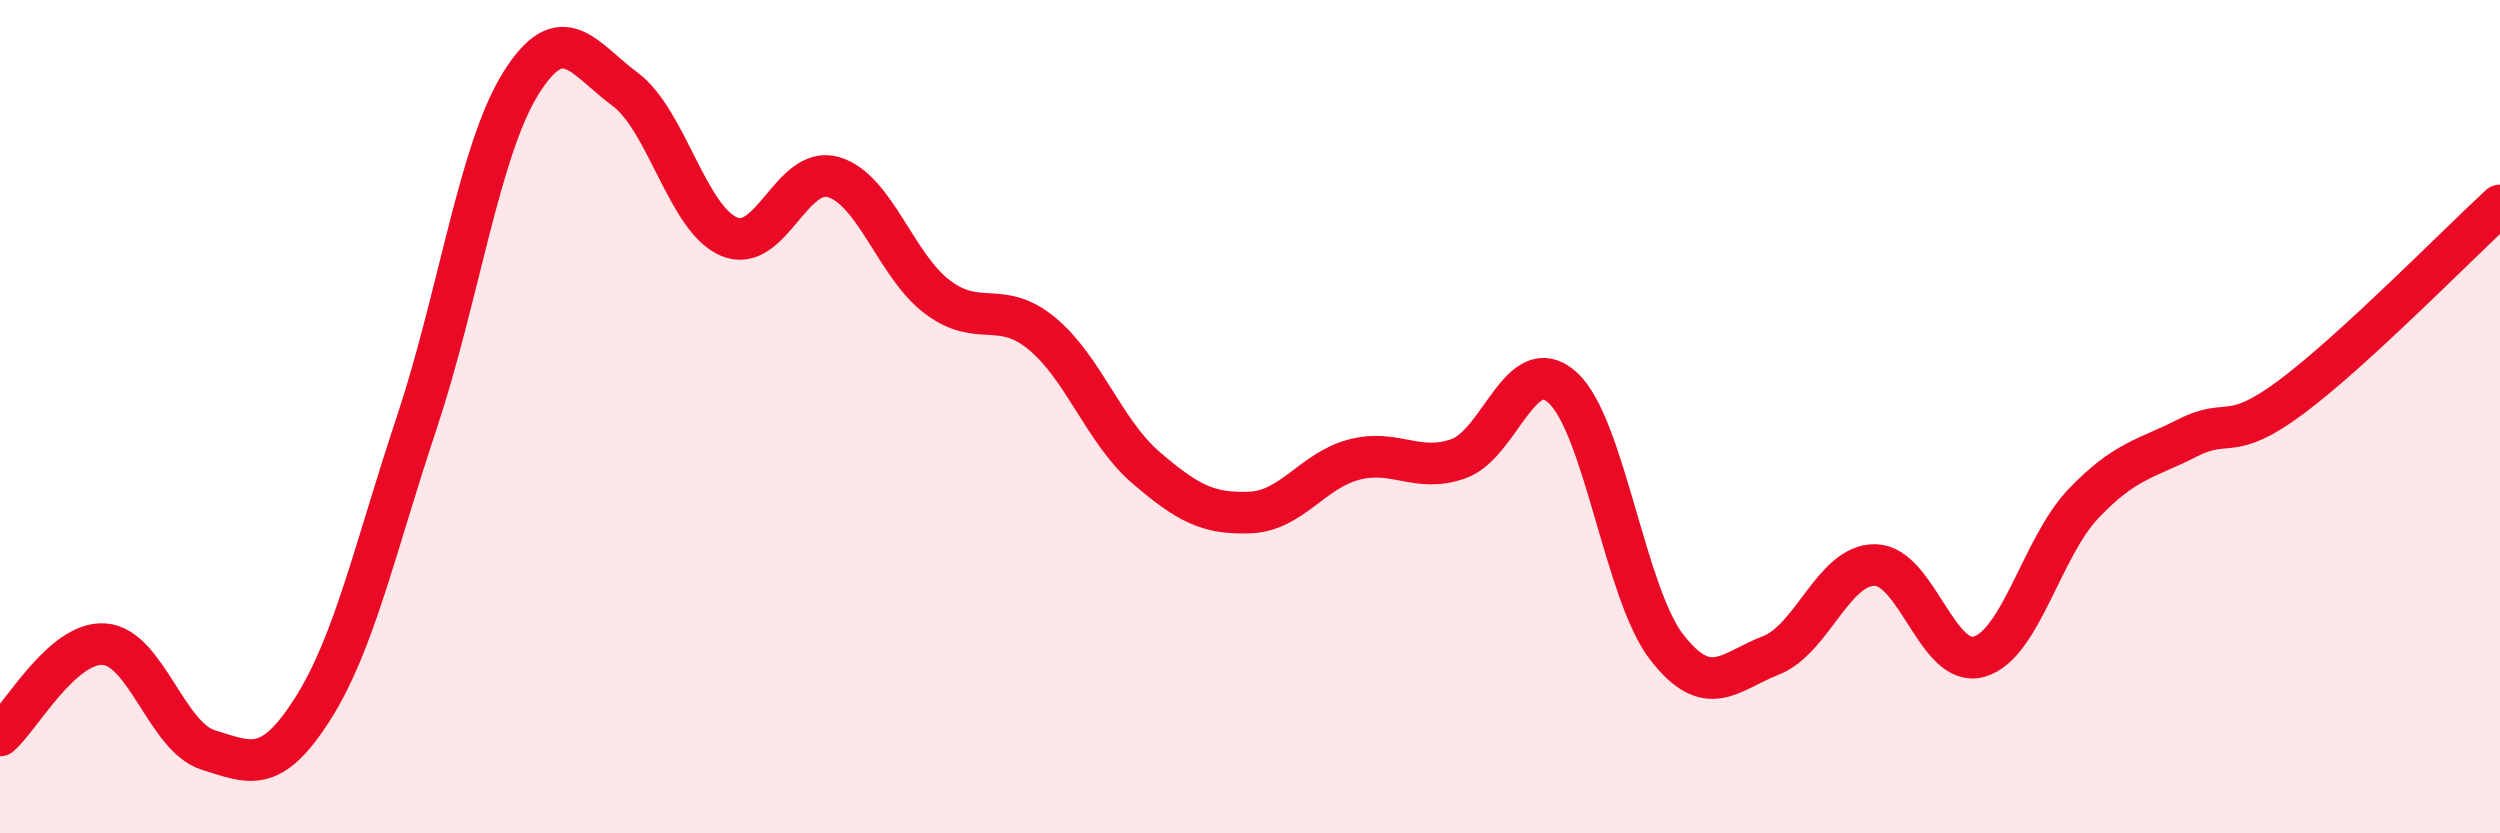
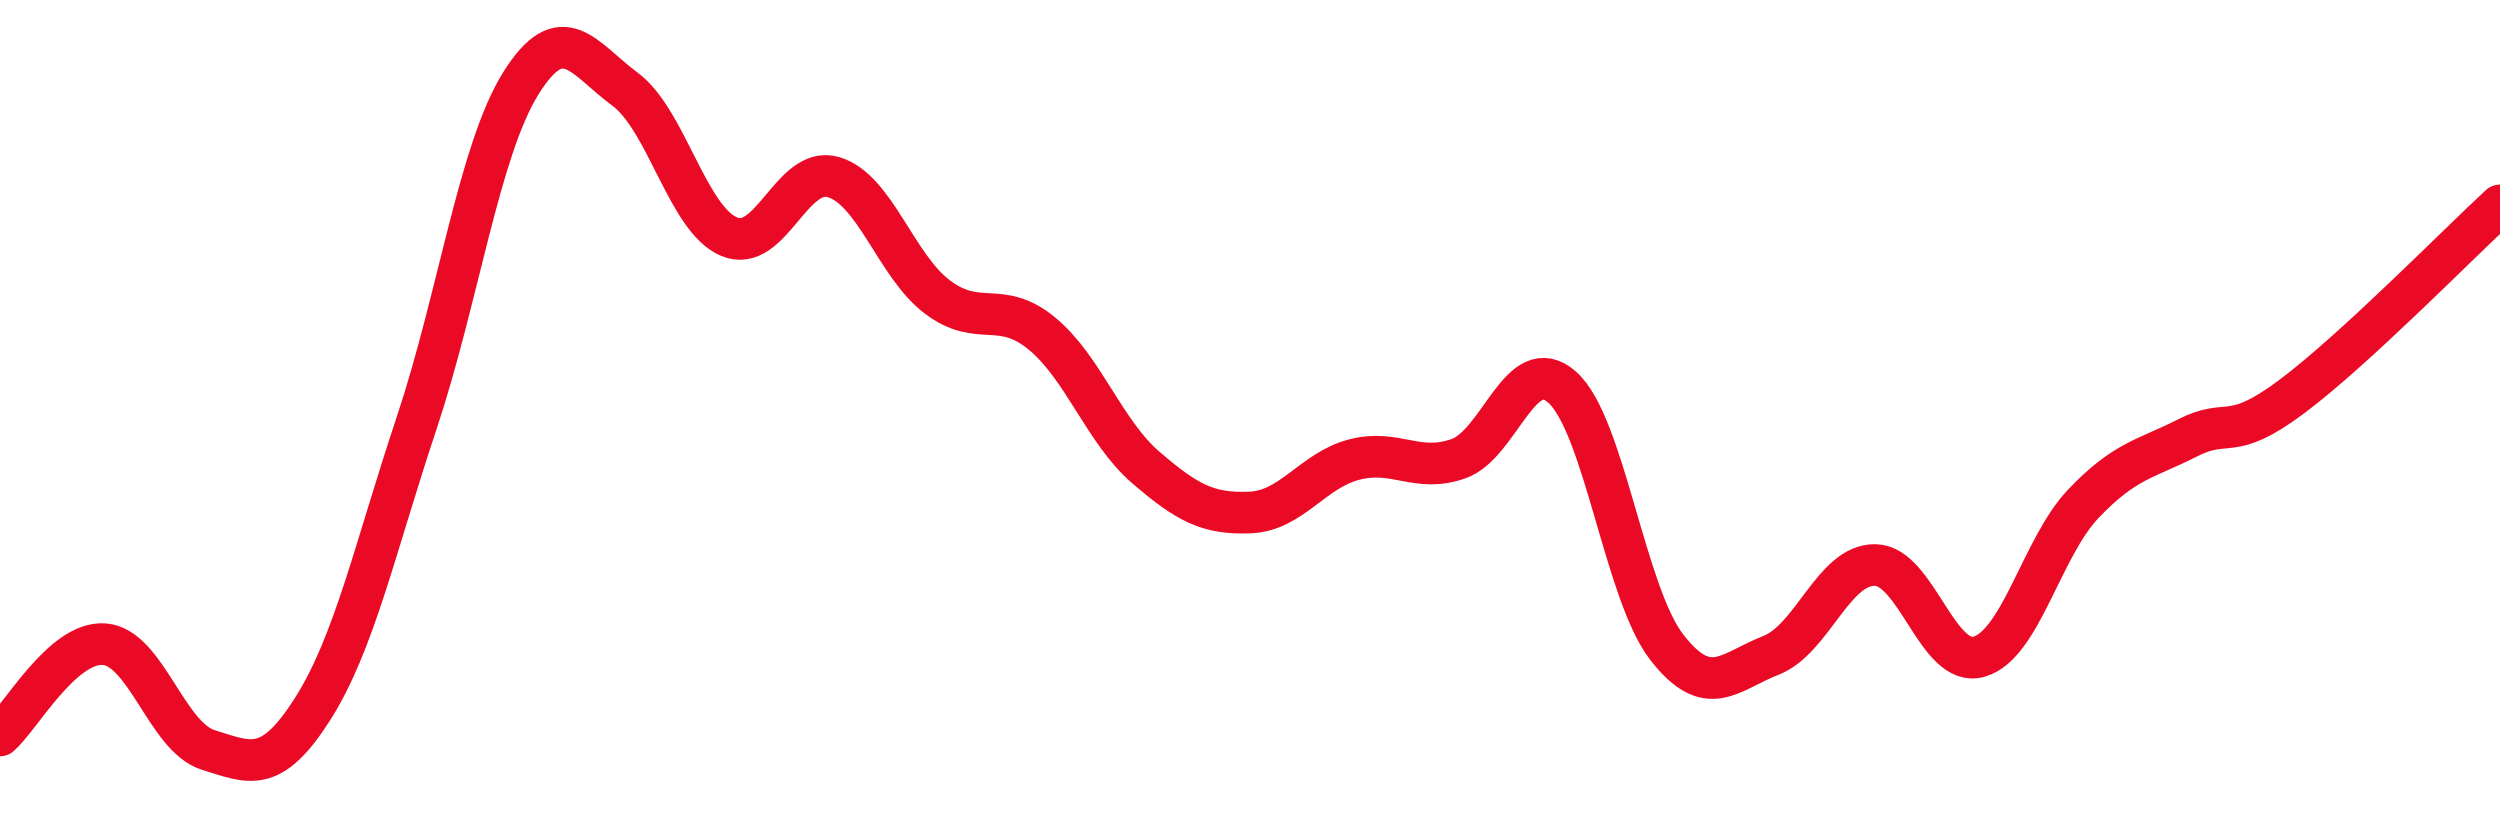
<svg xmlns="http://www.w3.org/2000/svg" width="60" height="20" viewBox="0 0 60 20">
-   <path d="M 0,17.65 C 0.5,17.21 1.5,15.39 2.5,15.46 C 3.5,15.53 4,17.69 5,18 C 6,18.31 6.5,18.59 7.5,17.02 C 8.5,15.45 9,13.15 10,10.15 C 11,7.15 11.5,3.6 12.5,2 C 13.5,0.4 14,1.4 15,2.14 C 16,2.88 16.5,5.26 17.5,5.68 C 18.5,6.1 19,3.96 20,4.25 C 21,4.54 21.5,6.38 22.5,7.13 C 23.5,7.88 24,7.18 25,8 C 26,8.82 26.5,10.36 27.5,11.22 C 28.5,12.08 29,12.34 30,12.3 C 31,12.26 31.5,11.29 32.5,11.03 C 33.5,10.77 34,11.36 35,11.01 C 36,10.66 36.5,8.4 37.5,9.3 C 38.5,10.2 39,14.24 40,15.53 C 41,16.82 41.5,16.12 42.5,15.73 C 43.5,15.34 44,13.55 45,13.56 C 46,13.57 46.5,16.05 47.5,15.76 C 48.5,15.47 49,13.14 50,12.09 C 51,11.04 51.5,11.02 52.5,10.51 C 53.5,10 53.5,10.64 55,9.52 C 56.5,8.4 59,5.85 60,4.93L60 20L0 20Z" fill="#EB0A25" opacity="0.1" stroke-linecap="round" stroke-linejoin="round" />
  <path d="M 0,17.65 C 0.5,17.21 1.5,15.39 2.5,15.46 C 3.5,15.53 4,17.69 5,18 C 6,18.31 6.5,18.59 7.5,17.02 C 8.5,15.45 9,13.15 10,10.15 C 11,7.15 11.5,3.6 12.5,2 C 13.5,0.4 14,1.4 15,2.14 C 16,2.88 16.5,5.26 17.5,5.68 C 18.5,6.1 19,3.96 20,4.25 C 21,4.54 21.5,6.38 22.5,7.13 C 23.5,7.88 24,7.18 25,8 C 26,8.82 26.5,10.36 27.5,11.22 C 28.5,12.08 29,12.34 30,12.3 C 31,12.26 31.5,11.29 32.5,11.03 C 33.5,10.77 34,11.36 35,11.01 C 36,10.66 36.5,8.4 37.5,9.3 C 38.5,10.2 39,14.24 40,15.53 C 41,16.82 41.5,16.12 42.5,15.73 C 43.5,15.34 44,13.55 45,13.56 C 46,13.57 46.5,16.05 47.5,15.76 C 48.5,15.47 49,13.14 50,12.09 C 51,11.04 51.5,11.02 52.5,10.51 C 53.5,10 53.5,10.64 55,9.52 C 56.5,8.4 59,5.85 60,4.93" stroke="#EB0A25" stroke-width="1" fill="none" stroke-linecap="round" stroke-linejoin="round" />
</svg>